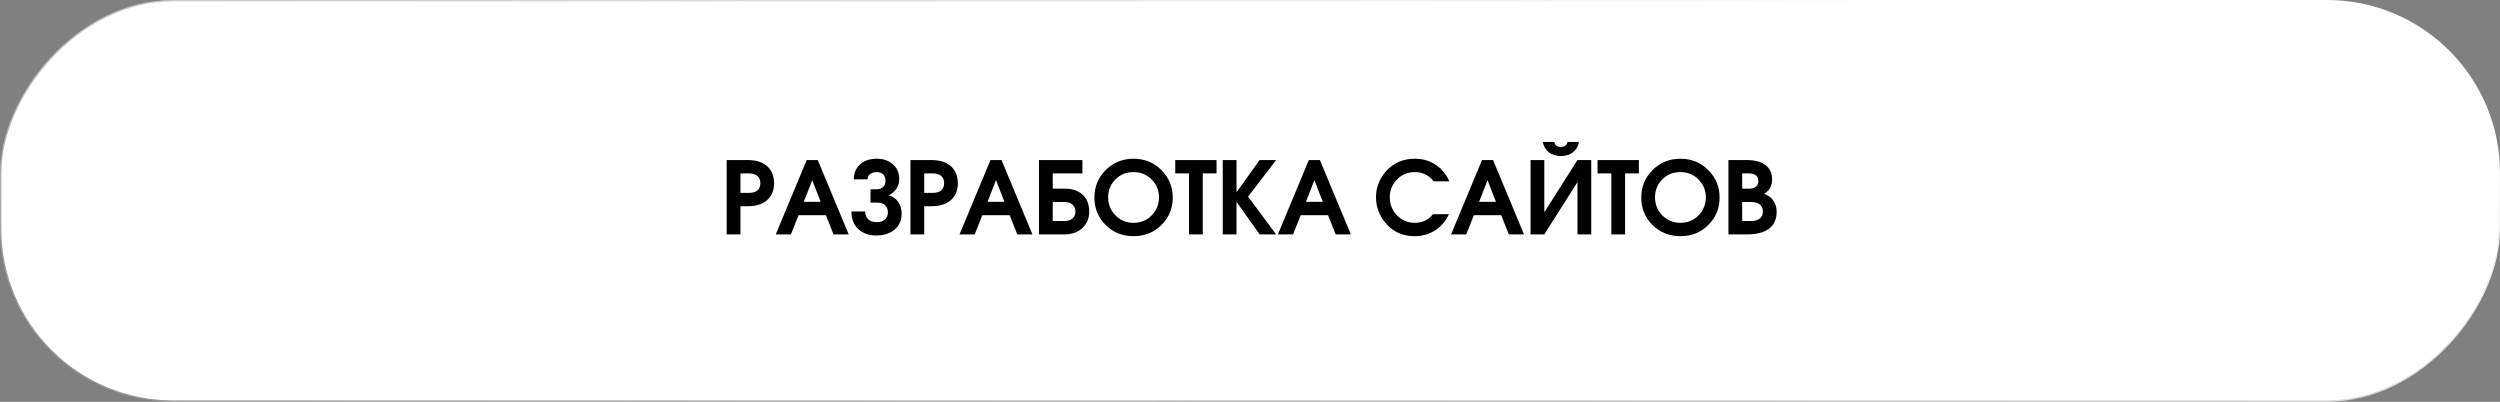
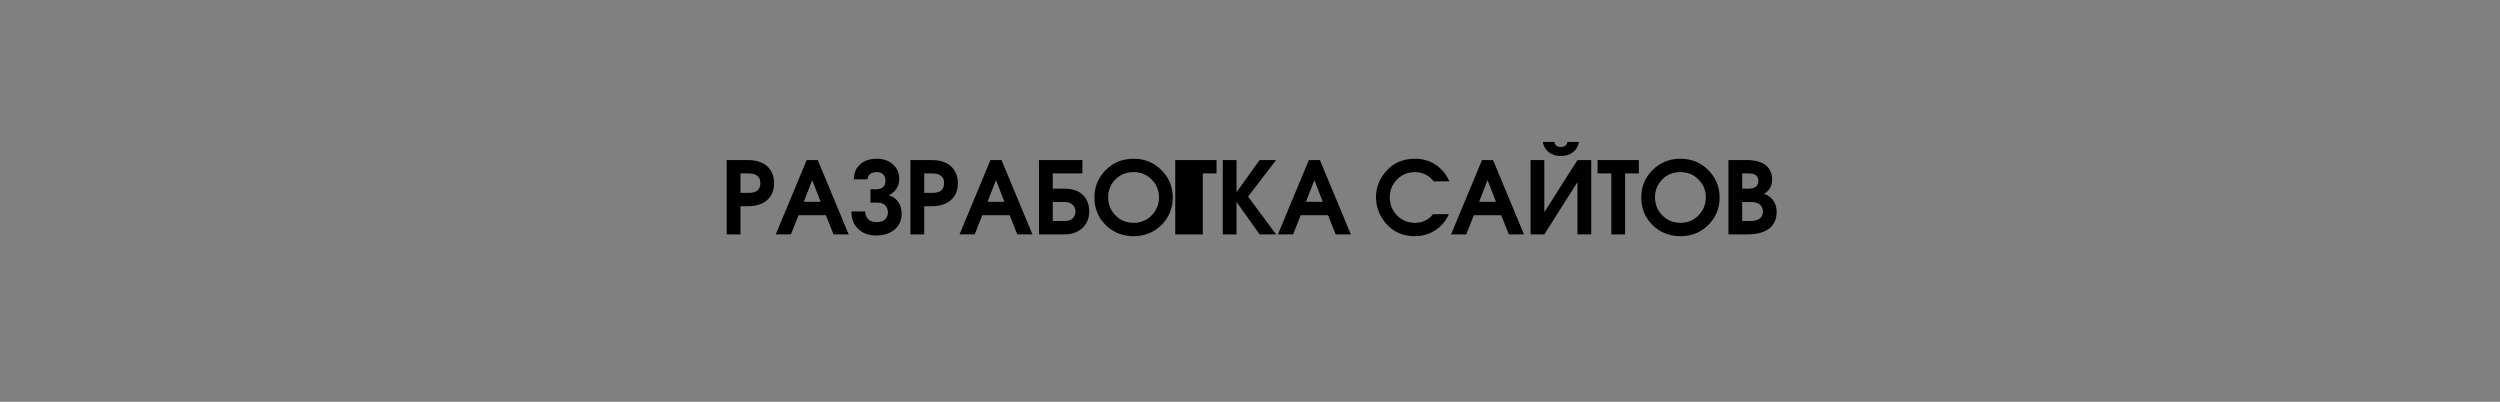
<svg xmlns="http://www.w3.org/2000/svg" width="448" height="72" viewBox="0 0 448 72" fill="none">
  <rect x="0" y="0" width="448" height="72" fill="#808080" stroke="none" />
-   <rect x="0.25" y="-0.25" width="447.5" height="71.5" rx="30.75" transform="matrix(1 0 0 -1 0 71.5)" fill="white" stroke="url(#paint0_linear_453_11422)" stroke-width="0.5" />
-   <path d="M138.72 32.838C138.72 33.918 138.414 34.812 137.802 35.52C136.974 36.48 135.69 36.96 133.95 36.96H132.69V42H130.224V28.68H133.95C135.798 28.68 137.124 29.214 137.928 30.282C138.456 30.99 138.72 31.842 138.72 32.838ZM136.254 32.82C136.254 32.112 135.984 31.62 135.444 31.344C135.096 31.164 134.664 31.074 134.148 31.074H132.69V34.566H134.148C134.88 34.566 135.414 34.416 135.75 34.116C136.086 33.816 136.254 33.384 136.254 32.82ZM152.086 42H149.368L148 38.562H143.104L141.736 42H139.018L144.562 28.68H146.542L152.086 42ZM147.064 36.168L145.552 32.28L144.04 36.168H147.064ZM161.576 38.274C161.576 39.486 161.15 40.446 160.298 41.154C159.458 41.85 158.354 42.198 156.986 42.198C155.69 42.198 154.628 41.814 153.8 41.046C152.984 40.278 152.576 39.228 152.576 37.896H155.042C155.042 38.364 155.168 38.766 155.42 39.102C155.78 39.57 156.332 39.804 157.076 39.804C157.772 39.804 158.282 39.642 158.606 39.318C158.942 38.982 159.11 38.574 159.11 38.094C159.11 37.59 158.972 37.182 158.696 36.87C158.372 36.498 157.892 36.312 157.256 36.312H155.996V33.918H157.076C157.568 33.918 157.958 33.786 158.246 33.522C158.534 33.258 158.678 32.892 158.678 32.424C158.678 31.92 158.54 31.53 158.264 31.254C157.988 30.978 157.604 30.84 157.112 30.84C156.632 30.84 156.236 30.954 155.924 31.182C155.624 31.41 155.474 31.728 155.474 32.136H153.008C153.008 31.08 153.35 30.216 154.034 29.544C154.778 28.812 155.81 28.446 157.13 28.446C158.306 28.446 159.266 28.782 160.01 29.454C160.766 30.114 161.144 30.996 161.144 32.1C161.144 32.748 160.97 33.33 160.622 33.846C160.274 34.35 159.812 34.734 159.236 34.998C159.896 35.166 160.436 35.514 160.856 36.042C161.336 36.642 161.576 37.386 161.576 38.274ZM171.649 32.838C171.649 33.918 171.343 34.812 170.731 35.52C169.903 36.48 168.619 36.96 166.879 36.96H165.619V42H163.153V28.68H166.879C168.727 28.68 170.053 29.214 170.857 30.282C171.385 30.99 171.649 31.842 171.649 32.838ZM169.183 32.82C169.183 32.112 168.913 31.62 168.373 31.344C168.025 31.164 167.593 31.074 167.077 31.074H165.619V34.566H167.077C167.809 34.566 168.343 34.416 168.679 34.116C169.015 33.816 169.183 33.384 169.183 32.82ZM185.015 42H182.297L180.929 38.562H176.033L174.665 42H171.947L177.491 28.68H179.471L185.015 42ZM179.993 36.168L178.481 32.28L176.969 36.168H179.993ZM195.189 37.914C195.189 39.126 194.781 40.11 193.965 40.866C193.149 41.622 192.087 42 190.779 42H186.189V28.68H193.965V31.074H188.655V33.81H190.779C192.195 33.81 193.281 34.182 194.037 34.926C194.805 35.658 195.189 36.654 195.189 37.914ZM192.723 37.914C192.723 37.494 192.597 37.134 192.345 36.834C191.997 36.414 191.481 36.204 190.797 36.204H188.655V39.606H190.797C191.433 39.606 191.913 39.438 192.237 39.102C192.561 38.766 192.723 38.37 192.723 37.914ZM210.158 35.412C210.158 37.344 209.48 38.982 208.124 40.326C206.78 41.658 205.118 42.324 203.138 42.324C201.158 42.324 199.49 41.658 198.134 40.326C196.79 38.982 196.118 37.344 196.118 35.412C196.118 33.468 196.79 31.824 198.134 30.48C199.49 29.124 201.158 28.446 203.138 28.446C205.118 28.446 206.78 29.124 208.124 30.48C209.48 31.824 210.158 33.468 210.158 35.412ZM207.692 35.358C207.692 34.11 207.254 33.048 206.378 32.172C205.514 31.284 204.434 30.84 203.138 30.84C201.83 30.84 200.744 31.278 199.88 32.154C199.016 33.03 198.584 34.098 198.584 35.358C198.584 36.63 199.022 37.71 199.898 38.598C200.774 39.486 201.848 39.93 203.12 39.93C204.428 39.93 205.514 39.486 206.378 38.598C207.254 37.698 207.692 36.618 207.692 35.358ZM218.003 31.074H215.537V42H213.071V31.074H210.605V28.68H218.003V31.074ZM228.676 42H225.724L221.584 36.168V42H219.118V28.68H221.584V34.458L225.724 28.68H228.676L223.654 35.232L228.676 42ZM242.07 42H239.352L237.984 38.562H233.088L231.72 42H229.002L234.546 28.68H236.526L242.07 42ZM237.048 36.168L235.536 32.28L234.024 36.168H237.048ZM259.721 32.496H256.913C256.517 31.992 256.079 31.608 255.599 31.344C254.999 31.008 254.321 30.84 253.565 30.84C252.269 30.84 251.189 31.29 250.325 32.19C249.473 33.078 249.047 34.128 249.047 35.34C249.047 36.612 249.479 37.698 250.343 38.598C251.219 39.486 252.299 39.93 253.583 39.93C254.207 39.93 254.795 39.804 255.347 39.552C255.899 39.3 256.379 38.91 256.787 38.382H259.649C259.085 39.594 258.287 40.542 257.255 41.226C256.163 41.958 254.915 42.324 253.511 42.324C251.363 42.324 249.629 41.544 248.309 39.984C247.157 38.616 246.581 37.068 246.581 35.34C246.581 33.648 247.151 32.13 248.291 30.786C249.623 29.226 251.375 28.446 253.547 28.446C254.939 28.446 256.175 28.8 257.255 29.508C258.335 30.216 259.157 31.212 259.721 32.496ZM273.1 42H270.382L269.014 38.562H264.118L262.75 42H260.032L265.576 28.68H267.556L273.1 42ZM268.078 36.168L266.566 32.28L265.054 36.168H268.078ZM282.951 25.44C282.831 26.184 282.483 26.79 281.907 27.258C281.331 27.726 280.599 27.96 279.711 27.96C278.835 27.96 278.103 27.726 277.515 27.258C276.939 26.79 276.591 26.184 276.471 25.44H278.541C278.589 25.74 278.721 25.968 278.937 26.124C279.153 26.268 279.411 26.34 279.711 26.34C280.011 26.34 280.269 26.268 280.485 26.124C280.701 25.98 280.833 25.752 280.881 25.44H282.951ZM285.147 42H282.681V32.64L276.741 42H274.275V28.68H276.741V38.04L282.681 28.68H285.147V42ZM293.683 31.074H291.217V42H288.751V31.074H286.285V28.68H293.683V31.074ZM308.153 35.412C308.153 37.344 307.475 38.982 306.119 40.326C304.775 41.658 303.113 42.324 301.133 42.324C299.153 42.324 297.485 41.658 296.129 40.326C294.785 38.982 294.113 37.344 294.113 35.412C294.113 33.468 294.785 31.824 296.129 30.48C297.485 29.124 299.153 28.446 301.133 28.446C303.113 28.446 304.775 29.124 306.119 30.48C307.475 31.824 308.153 33.468 308.153 35.412ZM305.687 35.358C305.687 34.11 305.249 33.048 304.373 32.172C303.509 31.284 302.429 30.84 301.133 30.84C299.825 30.84 298.739 31.278 297.875 32.154C297.011 33.03 296.579 34.098 296.579 35.358C296.579 36.63 297.017 37.71 297.893 38.598C298.769 39.486 299.843 39.93 301.115 39.93C302.423 39.93 303.509 39.486 304.373 38.598C305.249 37.698 305.687 36.618 305.687 35.358ZM318.375 37.95C318.375 39.102 318.027 40.02 317.331 40.704C316.443 41.568 315.021 42 313.065 42H309.735V28.68H312.939C314.403 28.68 315.525 28.962 316.305 29.526C317.145 30.138 317.565 31.026 317.565 32.19C317.565 32.898 317.367 33.504 316.971 34.008C316.743 34.296 316.455 34.536 316.107 34.728C316.827 34.968 317.385 35.376 317.781 35.952C318.177 36.528 318.375 37.194 318.375 37.95ZM315.099 32.442C315.099 31.878 314.877 31.488 314.433 31.272C314.157 31.14 313.797 31.074 313.353 31.074H312.201V33.81H313.353C313.893 33.81 314.319 33.696 314.631 33.468C314.943 33.228 315.099 32.886 315.099 32.442ZM315.909 37.932C315.909 37.512 315.801 37.164 315.585 36.888C315.237 36.432 314.643 36.204 313.803 36.204H312.201V39.606H313.803C314.235 39.606 314.619 39.534 314.955 39.39C315.591 39.114 315.909 38.628 315.909 37.932Z" fill="black" />
+   <path d="M138.72 32.838C138.72 33.918 138.414 34.812 137.802 35.52C136.974 36.48 135.69 36.96 133.95 36.96H132.69V42H130.224V28.68H133.95C135.798 28.68 137.124 29.214 137.928 30.282C138.456 30.99 138.72 31.842 138.72 32.838ZM136.254 32.82C136.254 32.112 135.984 31.62 135.444 31.344C135.096 31.164 134.664 31.074 134.148 31.074H132.69V34.566H134.148C134.88 34.566 135.414 34.416 135.75 34.116C136.086 33.816 136.254 33.384 136.254 32.82ZM152.086 42H149.368L148 38.562H143.104L141.736 42H139.018L144.562 28.68H146.542L152.086 42ZM147.064 36.168L145.552 32.28L144.04 36.168H147.064ZM161.576 38.274C161.576 39.486 161.15 40.446 160.298 41.154C159.458 41.85 158.354 42.198 156.986 42.198C155.69 42.198 154.628 41.814 153.8 41.046C152.984 40.278 152.576 39.228 152.576 37.896H155.042C155.042 38.364 155.168 38.766 155.42 39.102C155.78 39.57 156.332 39.804 157.076 39.804C157.772 39.804 158.282 39.642 158.606 39.318C158.942 38.982 159.11 38.574 159.11 38.094C159.11 37.59 158.972 37.182 158.696 36.87C158.372 36.498 157.892 36.312 157.256 36.312H155.996V33.918H157.076C157.568 33.918 157.958 33.786 158.246 33.522C158.534 33.258 158.678 32.892 158.678 32.424C158.678 31.92 158.54 31.53 158.264 31.254C157.988 30.978 157.604 30.84 157.112 30.84C156.632 30.84 156.236 30.954 155.924 31.182C155.624 31.41 155.474 31.728 155.474 32.136H153.008C153.008 31.08 153.35 30.216 154.034 29.544C154.778 28.812 155.81 28.446 157.13 28.446C158.306 28.446 159.266 28.782 160.01 29.454C160.766 30.114 161.144 30.996 161.144 32.1C161.144 32.748 160.97 33.33 160.622 33.846C160.274 34.35 159.812 34.734 159.236 34.998C159.896 35.166 160.436 35.514 160.856 36.042C161.336 36.642 161.576 37.386 161.576 38.274ZM171.649 32.838C171.649 33.918 171.343 34.812 170.731 35.52C169.903 36.48 168.619 36.96 166.879 36.96H165.619V42H163.153V28.68H166.879C168.727 28.68 170.053 29.214 170.857 30.282C171.385 30.99 171.649 31.842 171.649 32.838ZM169.183 32.82C169.183 32.112 168.913 31.62 168.373 31.344C168.025 31.164 167.593 31.074 167.077 31.074H165.619V34.566H167.077C167.809 34.566 168.343 34.416 168.679 34.116C169.015 33.816 169.183 33.384 169.183 32.82ZM185.015 42H182.297L180.929 38.562H176.033L174.665 42H171.947L177.491 28.68H179.471L185.015 42ZM179.993 36.168L178.481 32.28L176.969 36.168H179.993ZM195.189 37.914C195.189 39.126 194.781 40.11 193.965 40.866C193.149 41.622 192.087 42 190.779 42H186.189V28.68H193.965V31.074H188.655V33.81H190.779C192.195 33.81 193.281 34.182 194.037 34.926C194.805 35.658 195.189 36.654 195.189 37.914ZM192.723 37.914C192.723 37.494 192.597 37.134 192.345 36.834C191.997 36.414 191.481 36.204 190.797 36.204H188.655V39.606H190.797C191.433 39.606 191.913 39.438 192.237 39.102C192.561 38.766 192.723 38.37 192.723 37.914ZM210.158 35.412C210.158 37.344 209.48 38.982 208.124 40.326C206.78 41.658 205.118 42.324 203.138 42.324C201.158 42.324 199.49 41.658 198.134 40.326C196.79 38.982 196.118 37.344 196.118 35.412C196.118 33.468 196.79 31.824 198.134 30.48C199.49 29.124 201.158 28.446 203.138 28.446C205.118 28.446 206.78 29.124 208.124 30.48C209.48 31.824 210.158 33.468 210.158 35.412ZM207.692 35.358C207.692 34.11 207.254 33.048 206.378 32.172C205.514 31.284 204.434 30.84 203.138 30.84C201.83 30.84 200.744 31.278 199.88 32.154C199.016 33.03 198.584 34.098 198.584 35.358C198.584 36.63 199.022 37.71 199.898 38.598C200.774 39.486 201.848 39.93 203.12 39.93C204.428 39.93 205.514 39.486 206.378 38.598C207.254 37.698 207.692 36.618 207.692 35.358ZM218.003 31.074H215.537V42H213.071H210.605V28.68H218.003V31.074ZM228.676 42H225.724L221.584 36.168V42H219.118V28.68H221.584V34.458L225.724 28.68H228.676L223.654 35.232L228.676 42ZM242.07 42H239.352L237.984 38.562H233.088L231.72 42H229.002L234.546 28.68H236.526L242.07 42ZM237.048 36.168L235.536 32.28L234.024 36.168H237.048ZM259.721 32.496H256.913C256.517 31.992 256.079 31.608 255.599 31.344C254.999 31.008 254.321 30.84 253.565 30.84C252.269 30.84 251.189 31.29 250.325 32.19C249.473 33.078 249.047 34.128 249.047 35.34C249.047 36.612 249.479 37.698 250.343 38.598C251.219 39.486 252.299 39.93 253.583 39.93C254.207 39.93 254.795 39.804 255.347 39.552C255.899 39.3 256.379 38.91 256.787 38.382H259.649C259.085 39.594 258.287 40.542 257.255 41.226C256.163 41.958 254.915 42.324 253.511 42.324C251.363 42.324 249.629 41.544 248.309 39.984C247.157 38.616 246.581 37.068 246.581 35.34C246.581 33.648 247.151 32.13 248.291 30.786C249.623 29.226 251.375 28.446 253.547 28.446C254.939 28.446 256.175 28.8 257.255 29.508C258.335 30.216 259.157 31.212 259.721 32.496ZM273.1 42H270.382L269.014 38.562H264.118L262.75 42H260.032L265.576 28.68H267.556L273.1 42ZM268.078 36.168L266.566 32.28L265.054 36.168H268.078ZM282.951 25.44C282.831 26.184 282.483 26.79 281.907 27.258C281.331 27.726 280.599 27.96 279.711 27.96C278.835 27.96 278.103 27.726 277.515 27.258C276.939 26.79 276.591 26.184 276.471 25.44H278.541C278.589 25.74 278.721 25.968 278.937 26.124C279.153 26.268 279.411 26.34 279.711 26.34C280.011 26.34 280.269 26.268 280.485 26.124C280.701 25.98 280.833 25.752 280.881 25.44H282.951ZM285.147 42H282.681V32.64L276.741 42H274.275V28.68H276.741V38.04L282.681 28.68H285.147V42ZM293.683 31.074H291.217V42H288.751V31.074H286.285V28.68H293.683V31.074ZM308.153 35.412C308.153 37.344 307.475 38.982 306.119 40.326C304.775 41.658 303.113 42.324 301.133 42.324C299.153 42.324 297.485 41.658 296.129 40.326C294.785 38.982 294.113 37.344 294.113 35.412C294.113 33.468 294.785 31.824 296.129 30.48C297.485 29.124 299.153 28.446 301.133 28.446C303.113 28.446 304.775 29.124 306.119 30.48C307.475 31.824 308.153 33.468 308.153 35.412ZM305.687 35.358C305.687 34.11 305.249 33.048 304.373 32.172C303.509 31.284 302.429 30.84 301.133 30.84C299.825 30.84 298.739 31.278 297.875 32.154C297.011 33.03 296.579 34.098 296.579 35.358C296.579 36.63 297.017 37.71 297.893 38.598C298.769 39.486 299.843 39.93 301.115 39.93C302.423 39.93 303.509 39.486 304.373 38.598C305.249 37.698 305.687 36.618 305.687 35.358ZM318.375 37.95C318.375 39.102 318.027 40.02 317.331 40.704C316.443 41.568 315.021 42 313.065 42H309.735V28.68H312.939C314.403 28.68 315.525 28.962 316.305 29.526C317.145 30.138 317.565 31.026 317.565 32.19C317.565 32.898 317.367 33.504 316.971 34.008C316.743 34.296 316.455 34.536 316.107 34.728C316.827 34.968 317.385 35.376 317.781 35.952C318.177 36.528 318.375 37.194 318.375 37.95ZM315.099 32.442C315.099 31.878 314.877 31.488 314.433 31.272C314.157 31.14 313.797 31.074 313.353 31.074H312.201V33.81H313.353C313.893 33.81 314.319 33.696 314.631 33.468C314.943 33.228 315.099 32.886 315.099 32.442ZM315.909 37.932C315.909 37.512 315.801 37.164 315.585 36.888C315.237 36.432 314.643 36.204 313.803 36.204H312.201V39.606H313.803C314.235 39.606 314.619 39.534 314.955 39.39C315.591 39.114 315.909 38.628 315.909 37.932Z" fill="black" />
  <defs>
    <linearGradient id="paint0_linear_453_11422" x1="347.032" y1="70.096" x2="309.865" y2="-91.768" gradientUnits="userSpaceOnUse">
      <stop stop-color="white" />
      <stop offset="1" stop-color="white" stop-opacity="0" />
    </linearGradient>
  </defs>
</svg>